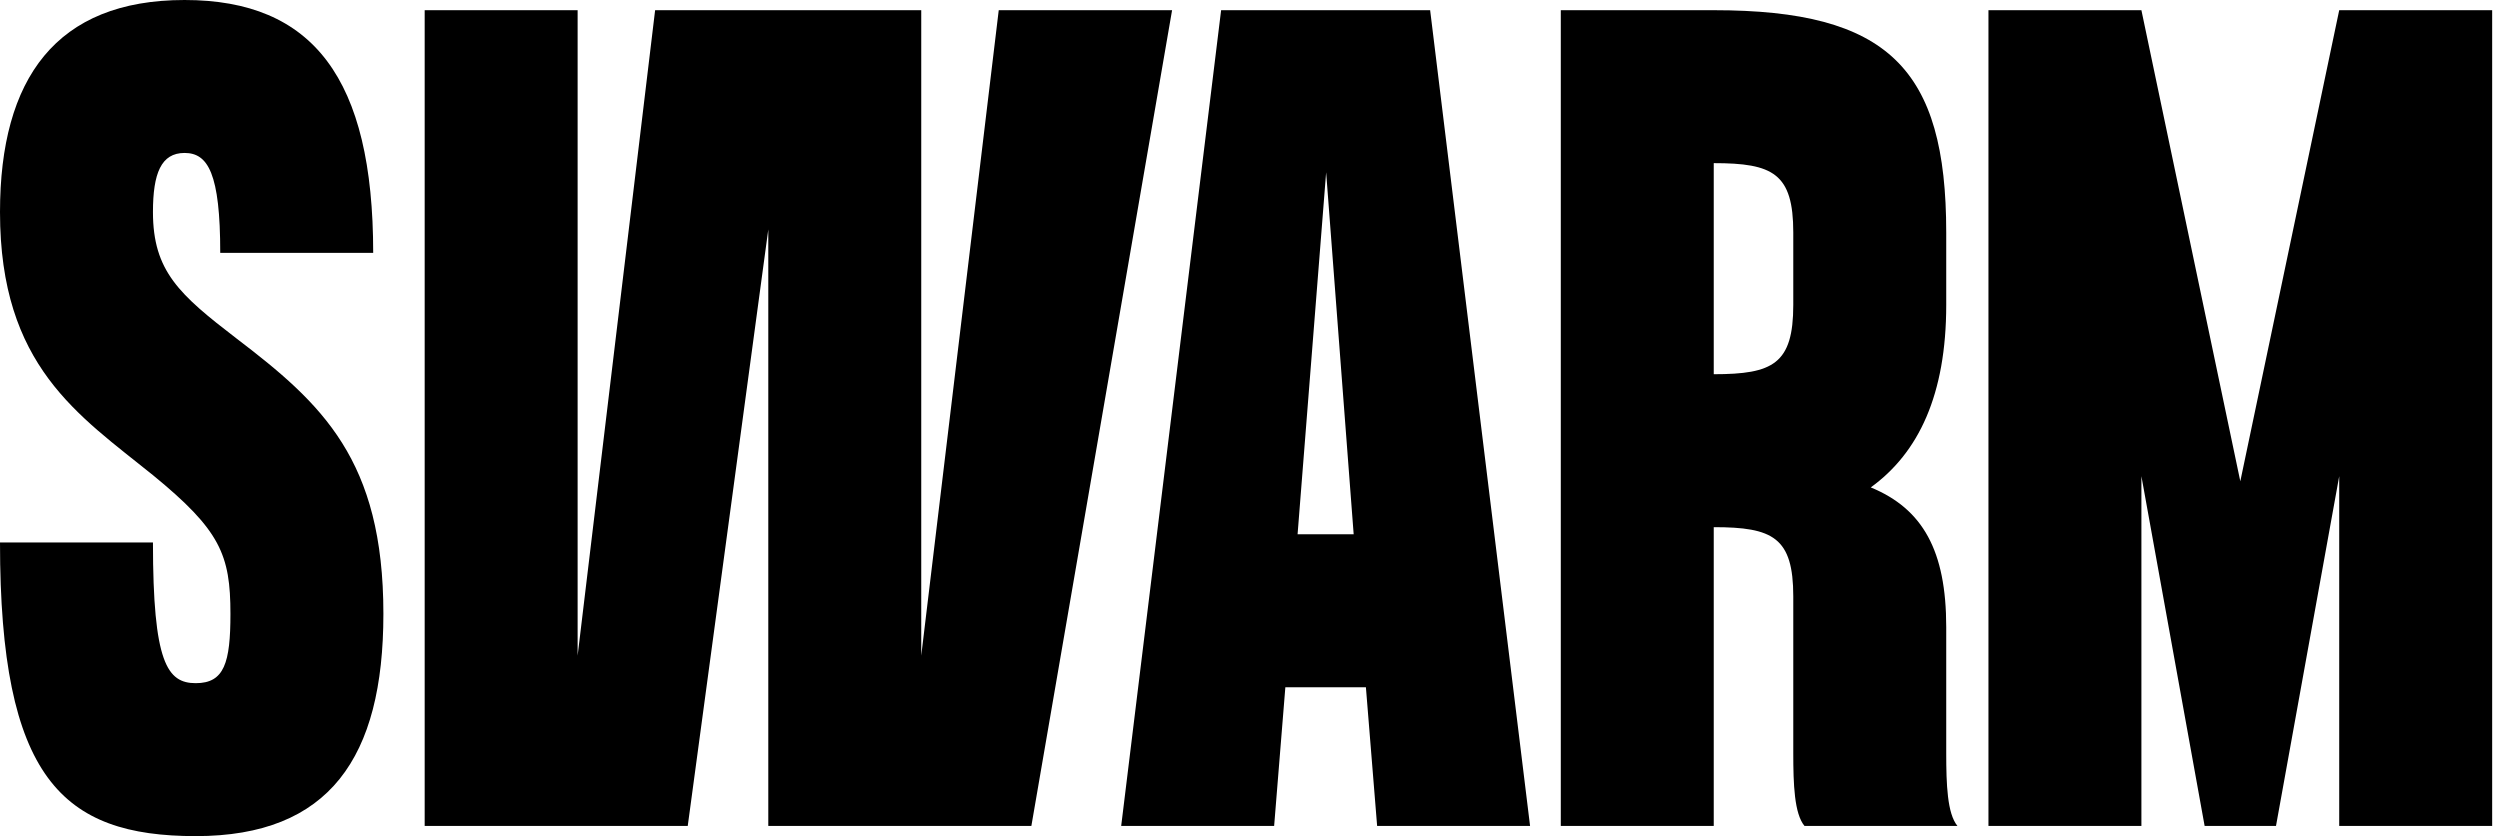
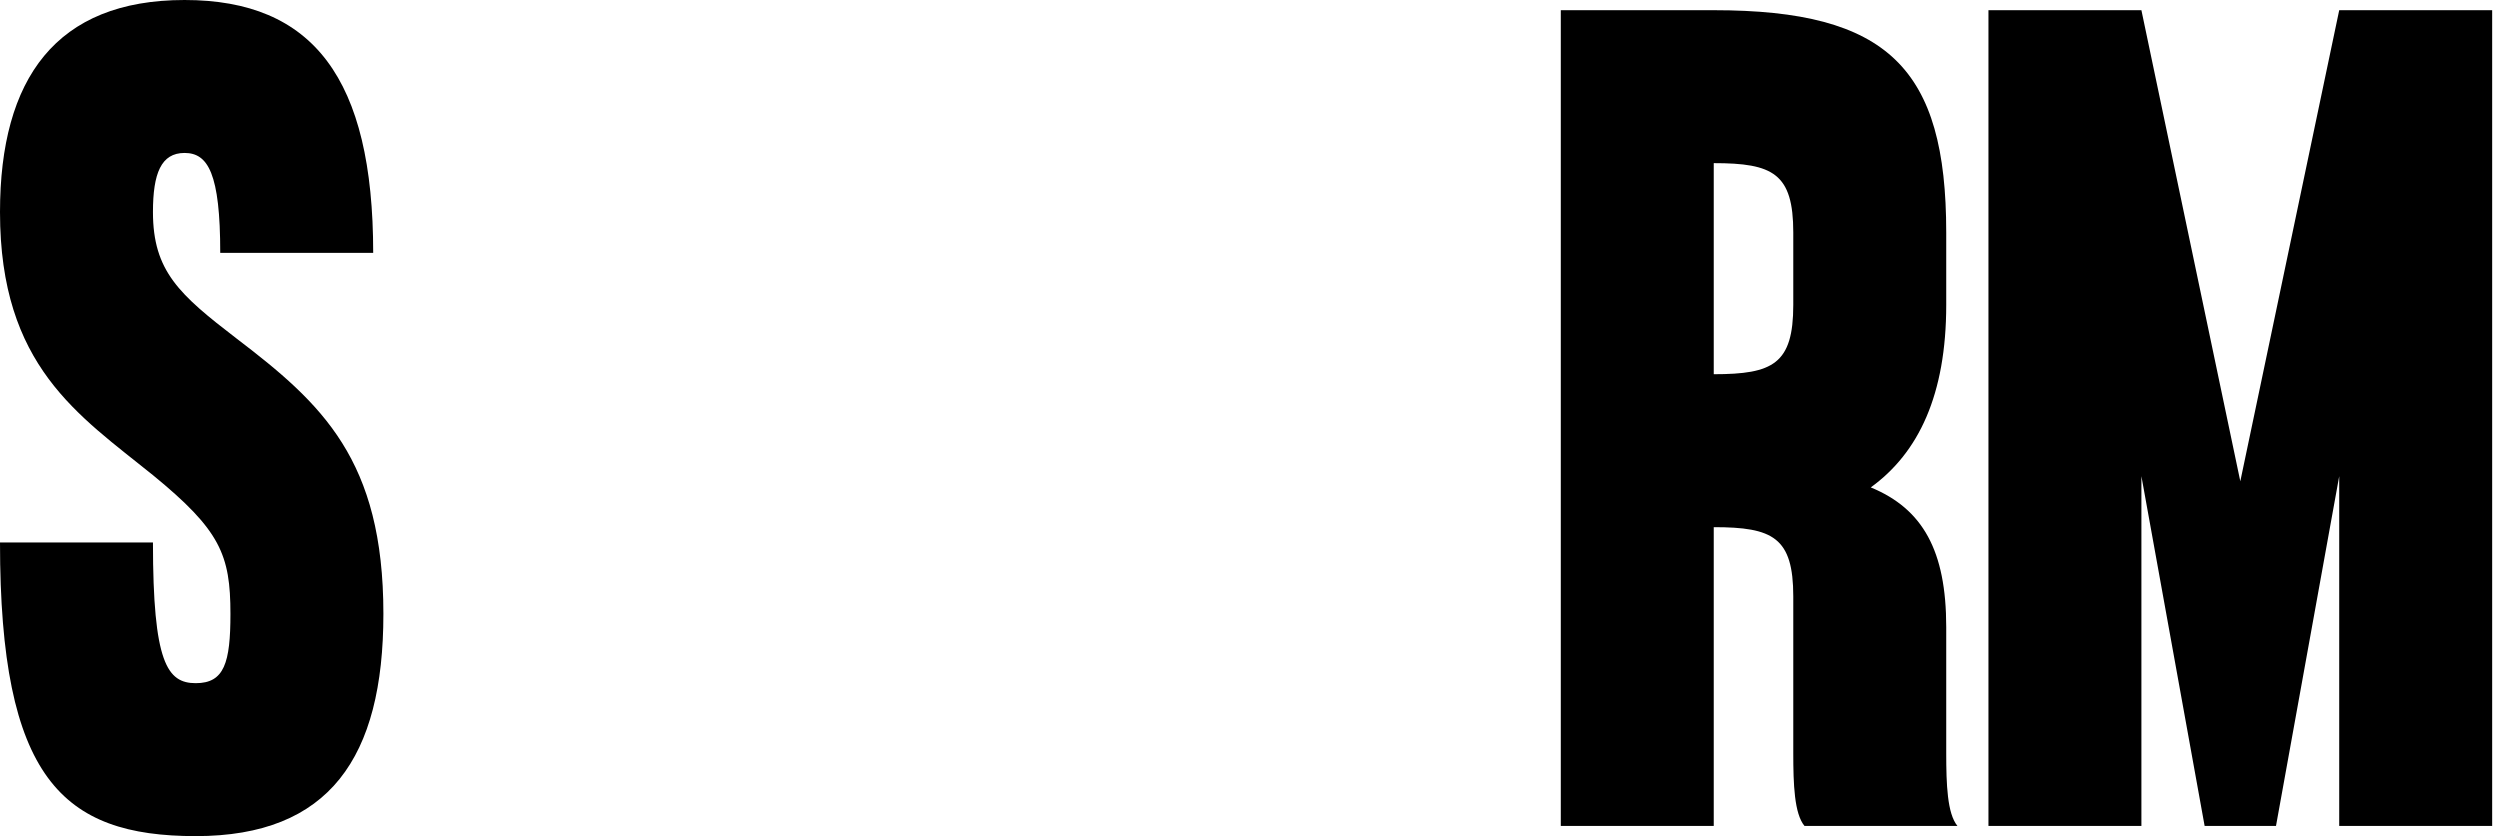
<svg xmlns="http://www.w3.org/2000/svg" width="299" height="100" viewBox="0 0 299 100" fill="none">
  <path d="M28.293 40.488C21.463 35.244 18.293 32.439 18.293 25.366C18.293 20.732 19.268 18.293 22.073 18.293C24.878 18.293 26.341 20.732 26.341 30.244H44.634C44.634 9.39 37.439 0 22.073 0C6.707 0 0 9.39 0 25.366C0 43.781 9.39 49.634 18.293 56.829C26.341 63.415 27.561 66.341 27.561 73.415C27.561 79.268 26.829 81.707 23.415 81.707C20 81.707 18.293 79.268 18.293 64.878H0C0 93.049 7.439 100 23.415 100C39.39 100 45.854 90.61 45.854 73.415C45.854 55 38.537 48.293 28.293 40.488Z" fill="#000000" />
-   <path d="M119.449 1.22L110.181 78.415V1.22H78.352L69.084 78.415V1.22H50.791V98.781H82.254L91.888 27.439V98.781H123.352L140.181 1.22H119.449Z" fill="#000000" />
-   <path d="M164.704 98.781H182.996L171.045 1.22H146.045L134.094 98.781H152.387L153.728 82.195H163.362L164.704 98.781ZM155.191 63.902L158.606 20.61L161.899 63.902H155.191Z" fill="#000000" />
  <path d="M232.769 90.122V75C232.769 65.854 229.964 60.854 223.744 58.293C229.476 54.146 232.769 47.195 232.769 36.463V27.805C232.769 8.171 225.817 1.22 204.964 1.22H186.671V98.781H204.964V63.049C212.037 63.049 214.476 64.268 214.476 71.341V90.122C214.476 93.781 214.598 97.317 215.817 98.781H234.11C232.891 97.317 232.769 93.781 232.769 90.122ZM214.476 27.805V36.463C214.476 43.537 212.037 44.756 204.964 44.756V19.512C212.037 19.512 214.476 20.732 214.476 27.805Z" fill="#000000" />
  <path d="M279.77 1.22L267.941 57.561L256.112 1.22H237.819V98.781H256.112V56.951L263.673 98.781H272.209L279.77 56.951V98.781H298.063V1.22H279.77Z" fill="#000000" />
</svg>